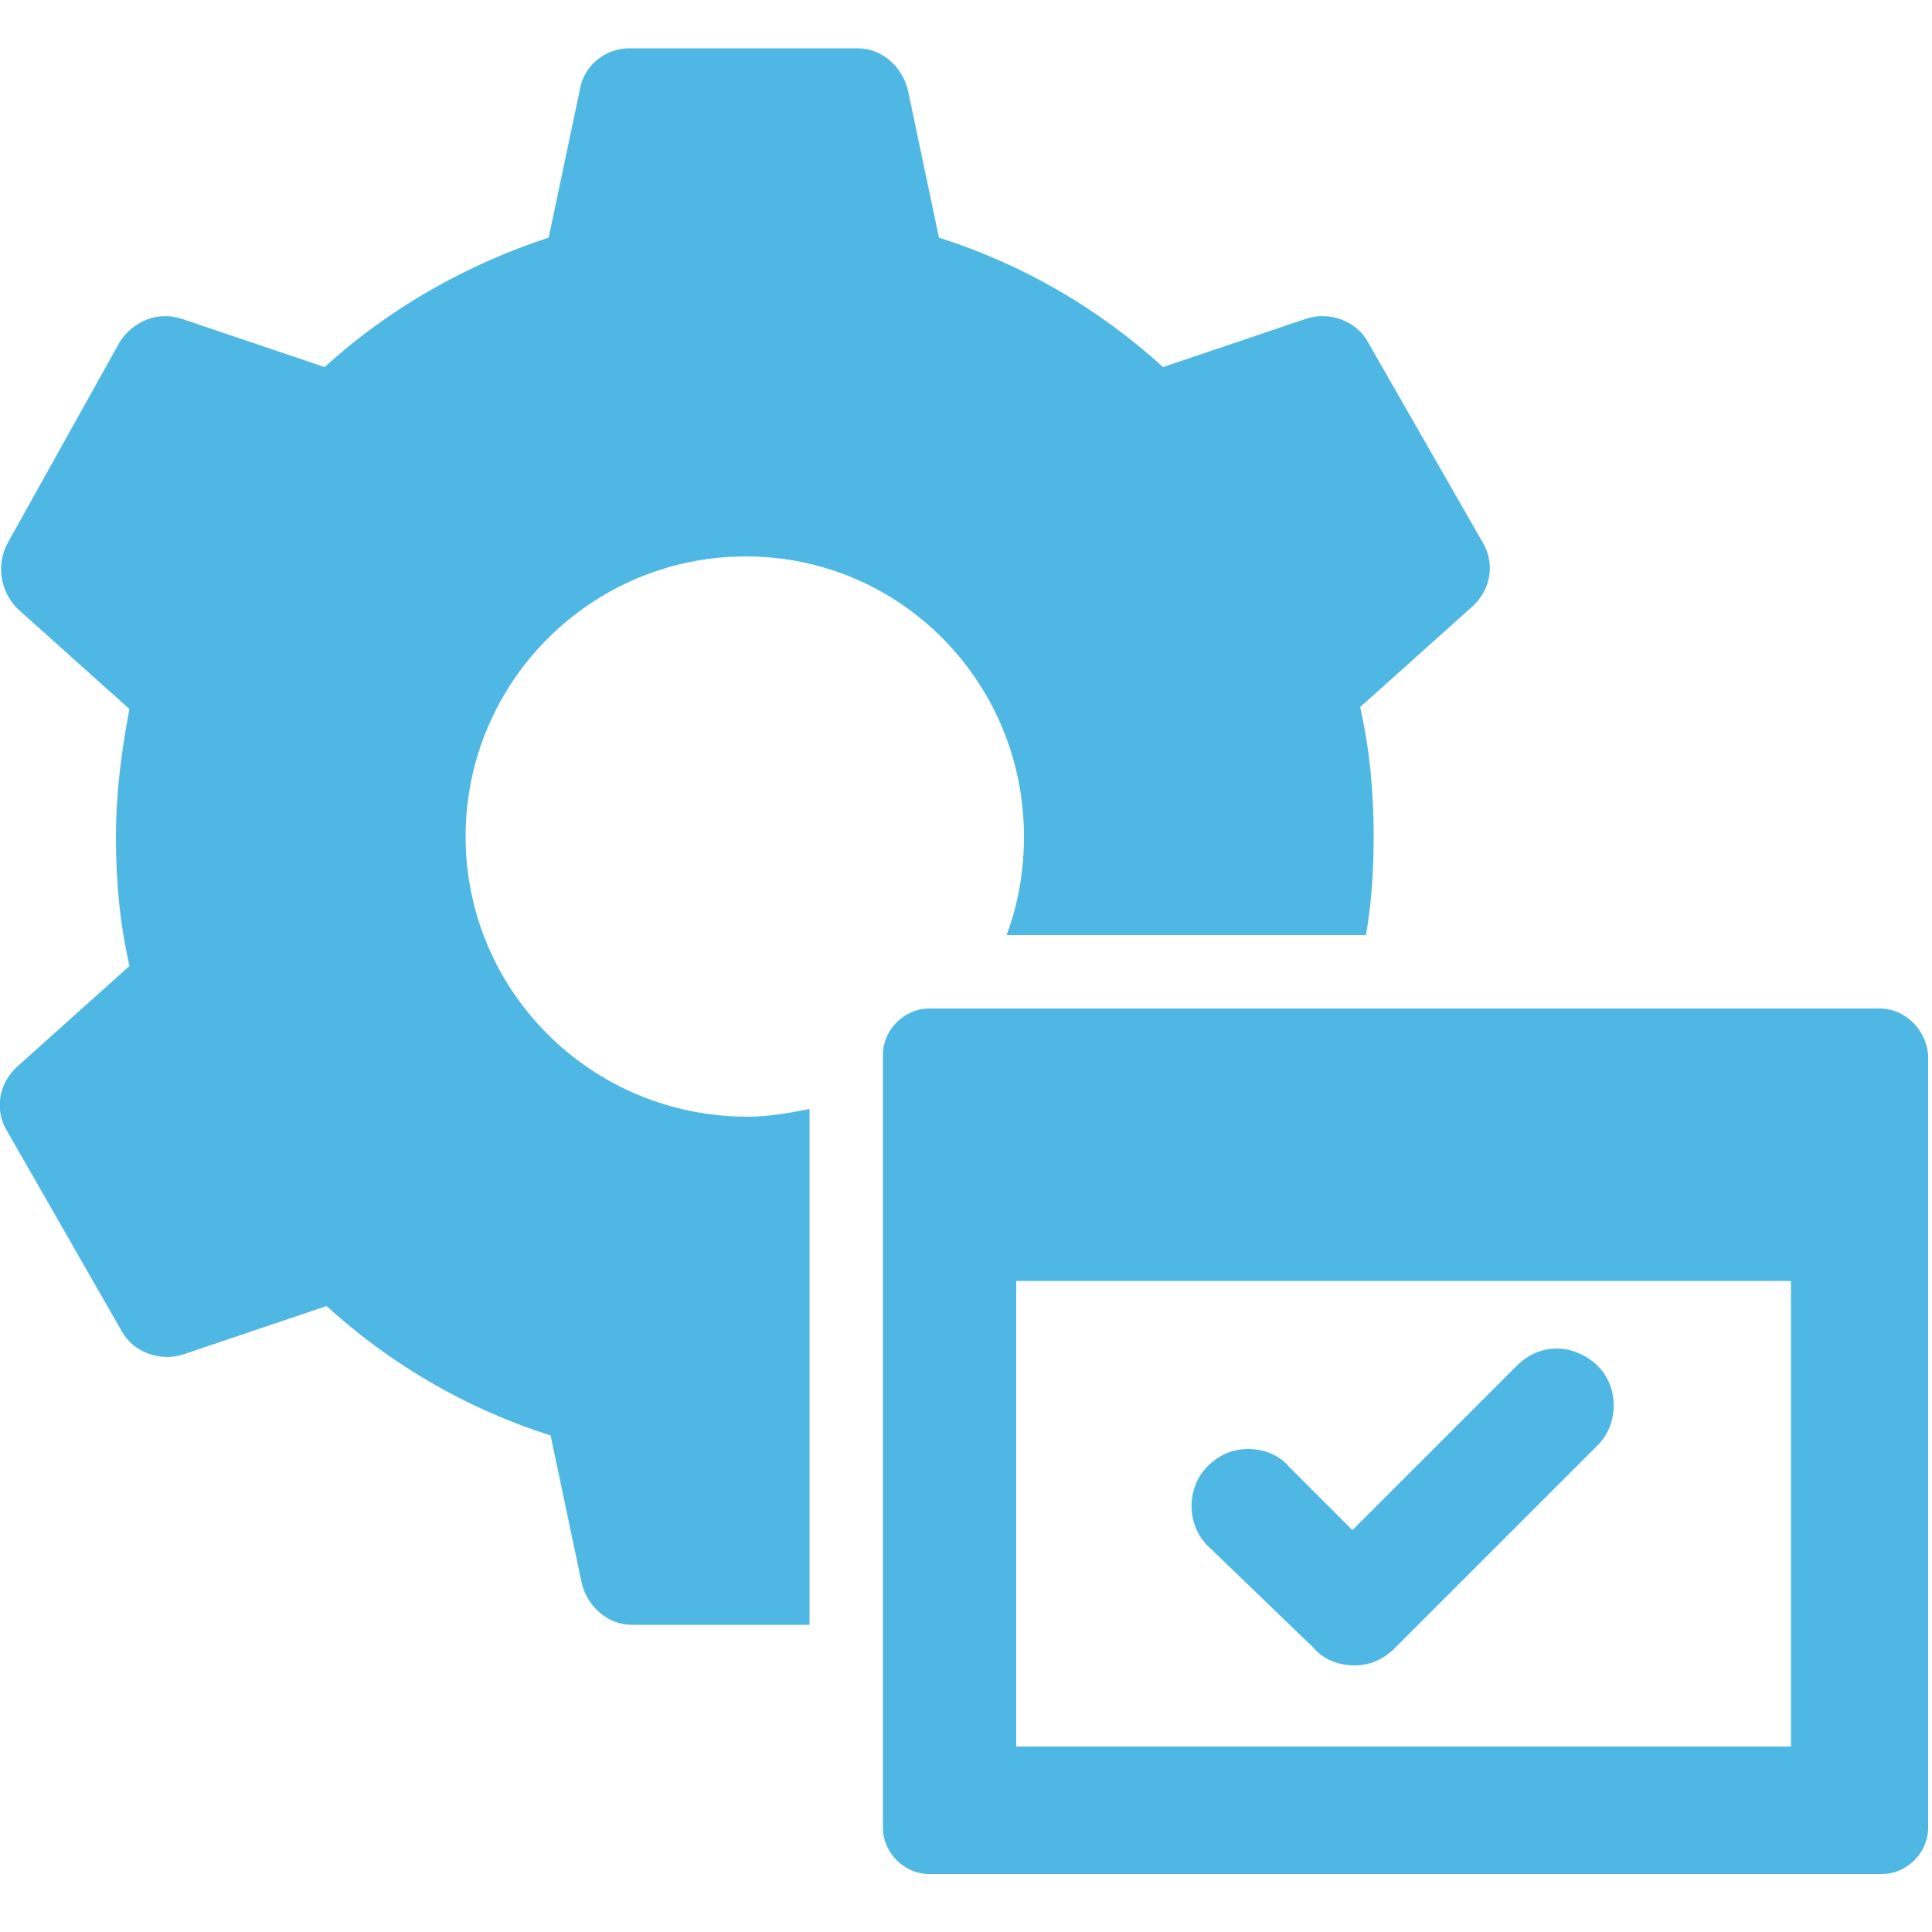
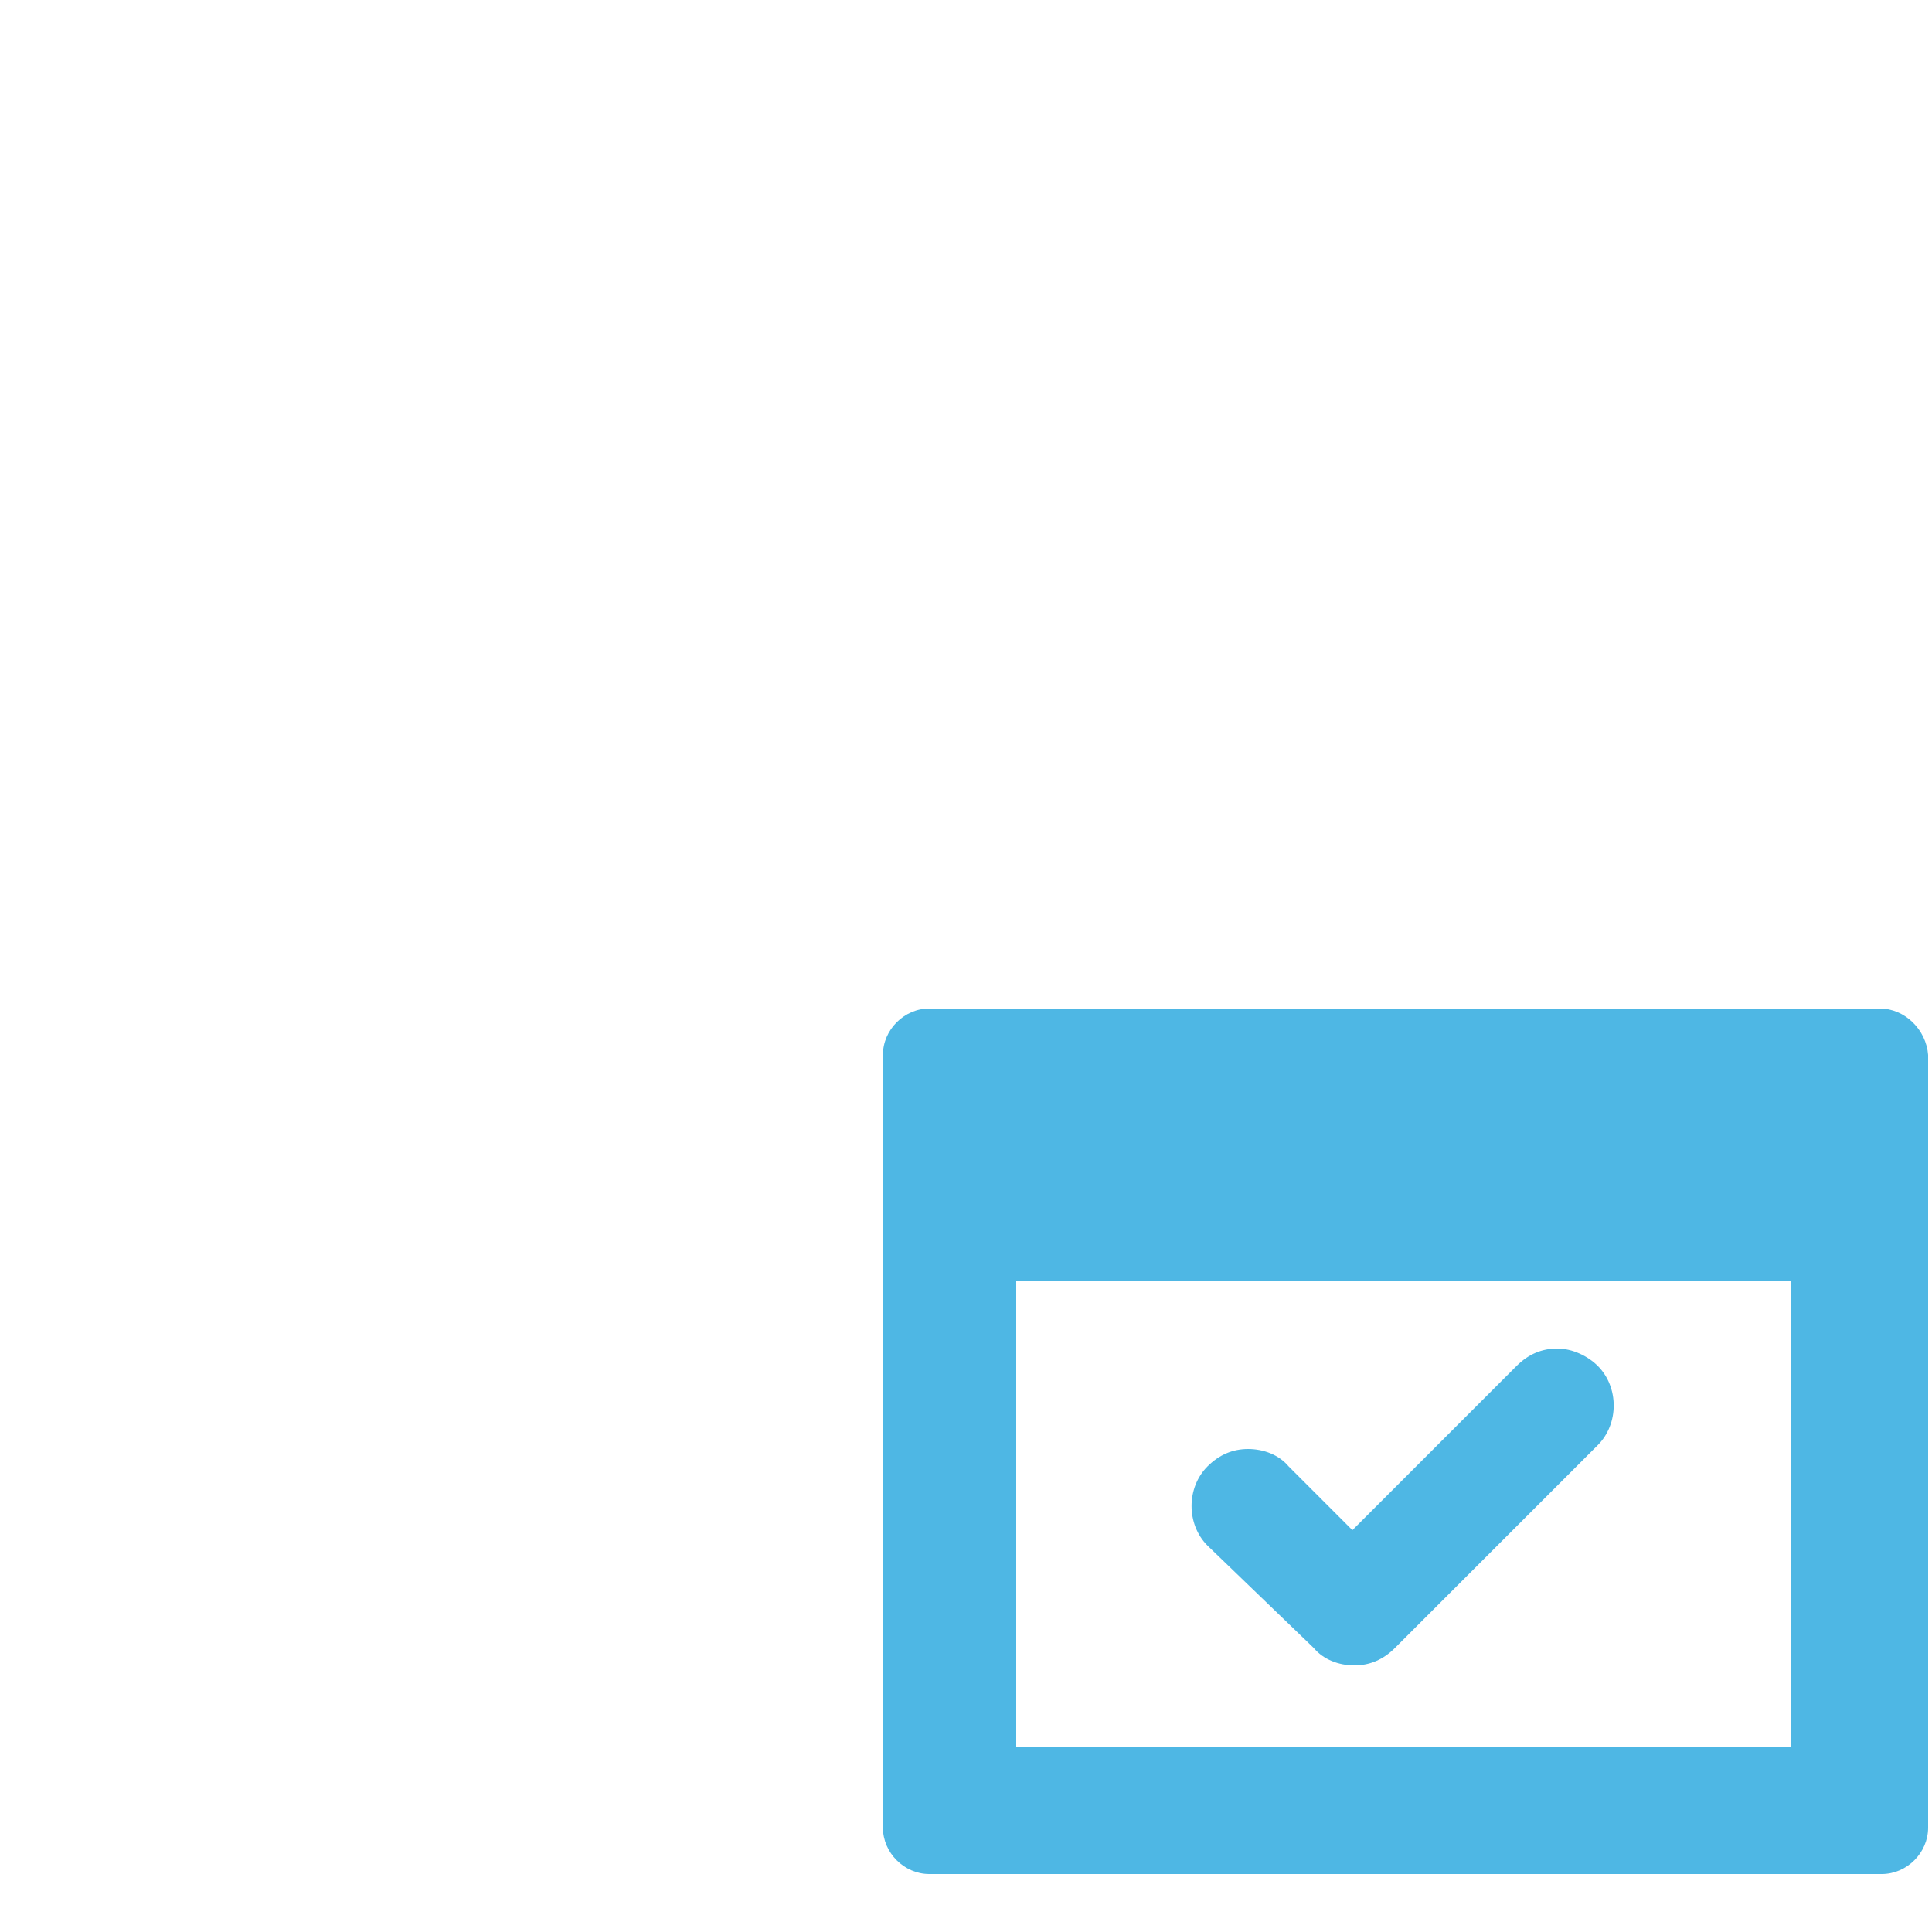
<svg xmlns="http://www.w3.org/2000/svg" version="1.1" id="Layer_1" x="0px" y="0px" viewBox="0 0 100 100" style="enable-background:new 0 0 100 100;" xml:space="preserve">
  <style type="text/css">
	.st0{fill:#4EB7E4;}
</style>
-   <path class="st0" d="M24.1,43.3c0-8,6.5-14.5,14.5-14.5S53,35.3,53,43.3c0,1.8-0.3,3.5-0.9,5.1h18.6c0.3-1.7,0.4-3.4,0.4-5.1  c0-2.3-0.2-4.5-0.7-6.7l5.8-5.2c1-0.9,1.2-2.3,0.5-3.4l-5.9-10.3c-0.6-1.1-2-1.6-3.2-1.2l-7.4,2.5c-3.3-3-7.2-5.3-11.6-6.7l-1.6-7.6  c-0.3-1.3-1.4-2.2-2.6-2.2H32.6c-1.3,0-2.4,0.9-2.6,2.2l-1.6,7.6c-4.3,1.4-8.3,3.7-11.6,6.7l-7.4-2.5c-1.2-0.4-2.5,0.1-3.2,1.2  L0.4,28.1c-0.6,1.1-0.4,2.5,0.5,3.4l5.8,5.2C6.3,38.8,6,41,6,43.3c0,2.3,0.2,4.5,0.7,6.7l-5.8,5.2c-1,0.9-1.2,2.3-0.5,3.4l5.9,10.3  c0.6,1.1,2,1.6,3.2,1.2l7.4-2.5c3.3,3,7.2,5.3,11.6,6.7l1.6,7.6c0.3,1.3,1.4,2.2,2.6,2.2h9.2V57.4c-1,0.2-2.1,0.4-3.2,0.4  C30.6,57.8,24.1,51.3,24.1,43.3L24.1,43.3z M24.1,43.3" />
  <path class="st0" d="M97.3,52.2H48.1c-1.3,0-2.4,1.1-2.4,2.4v40c0,1.3,1.1,2.4,2.4,2.4h49.3c1.3,0,2.4-1.1,2.4-2.4v-40  C99.7,53.3,98.6,52.2,97.3,52.2L97.3,52.2z M92.7,90.4H52.6V66.3h40.1V90.4z M92.7,90.4" />
  <path class="st0" d="M68,85.3c0.5,0.6,1.3,0.9,2.1,0.9c0.8,0,1.5-0.3,2.1-0.9l10.5-10.5c1.1-1.1,1.1-3,0-4.1  c-0.5-0.5-1.3-0.9-2.1-0.9c-0.8,0-1.5,0.3-2.1,0.9l-8.5,8.5l-3.3-3.3c-0.5-0.6-1.3-0.9-2.1-0.9c-0.8,0-1.5,0.3-2.1,0.9  c-1.1,1.1-1.1,3,0,4.1L68,85.3z M68,85.3" />
</svg>